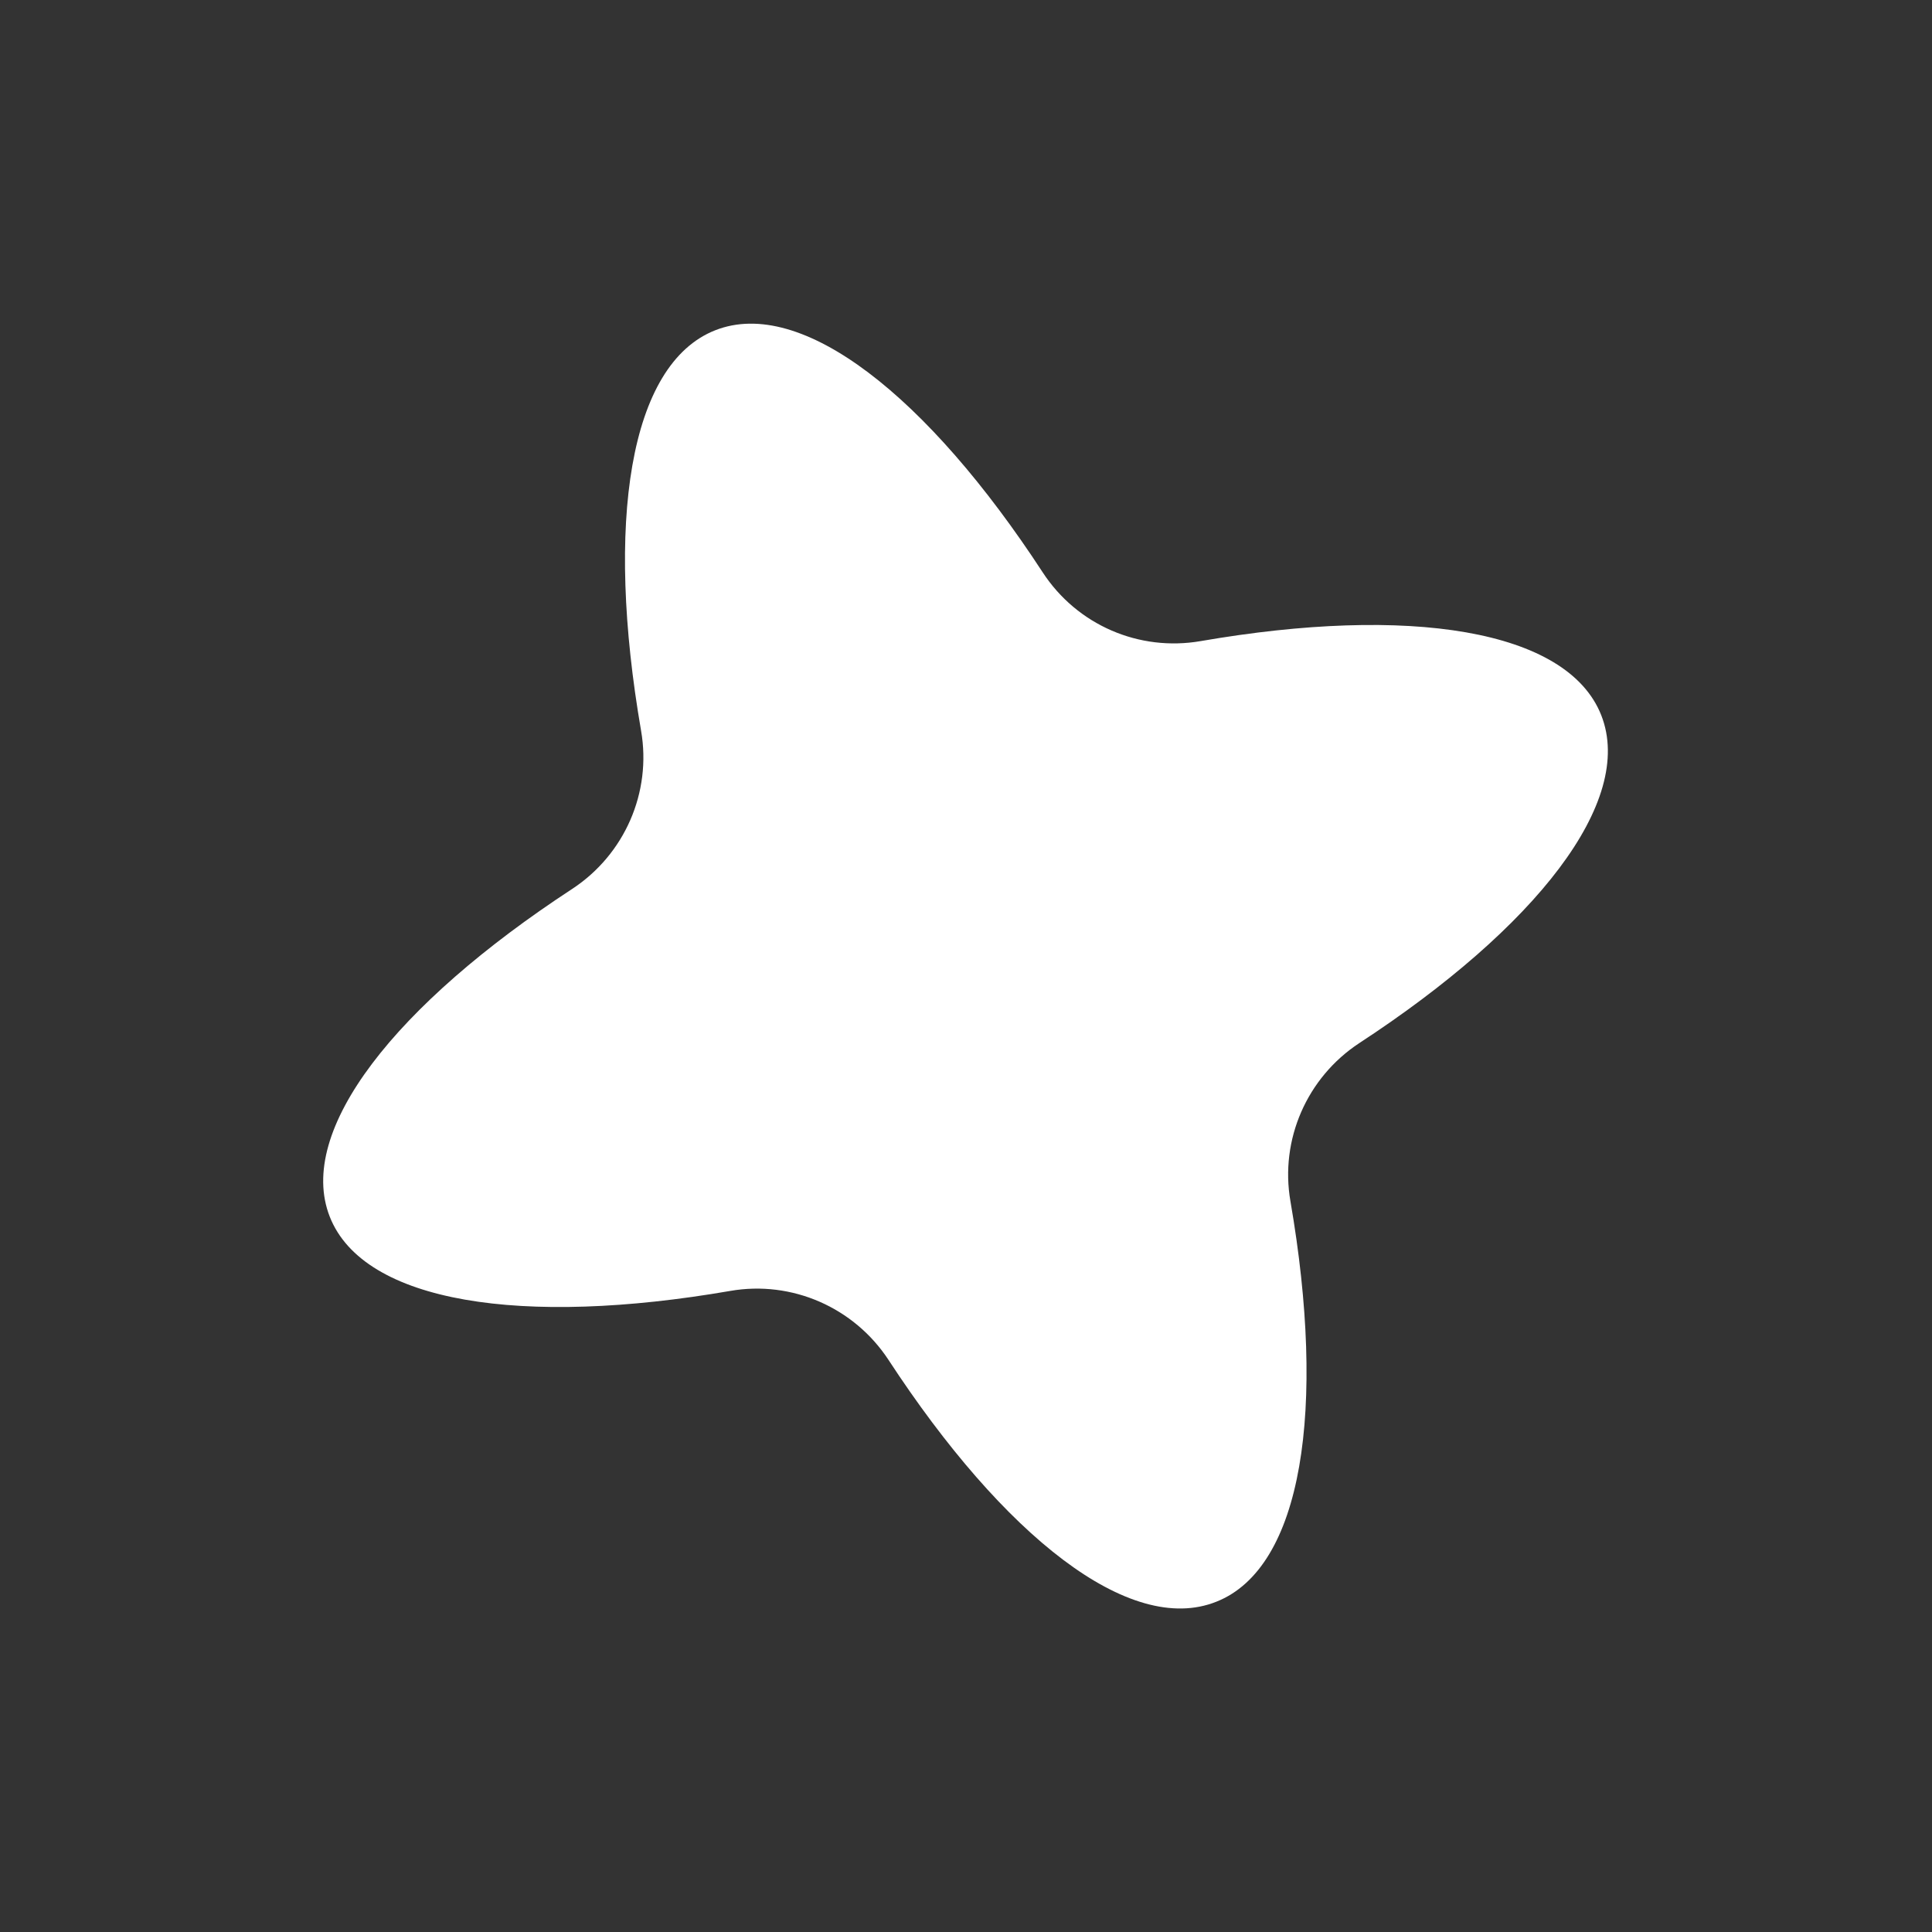
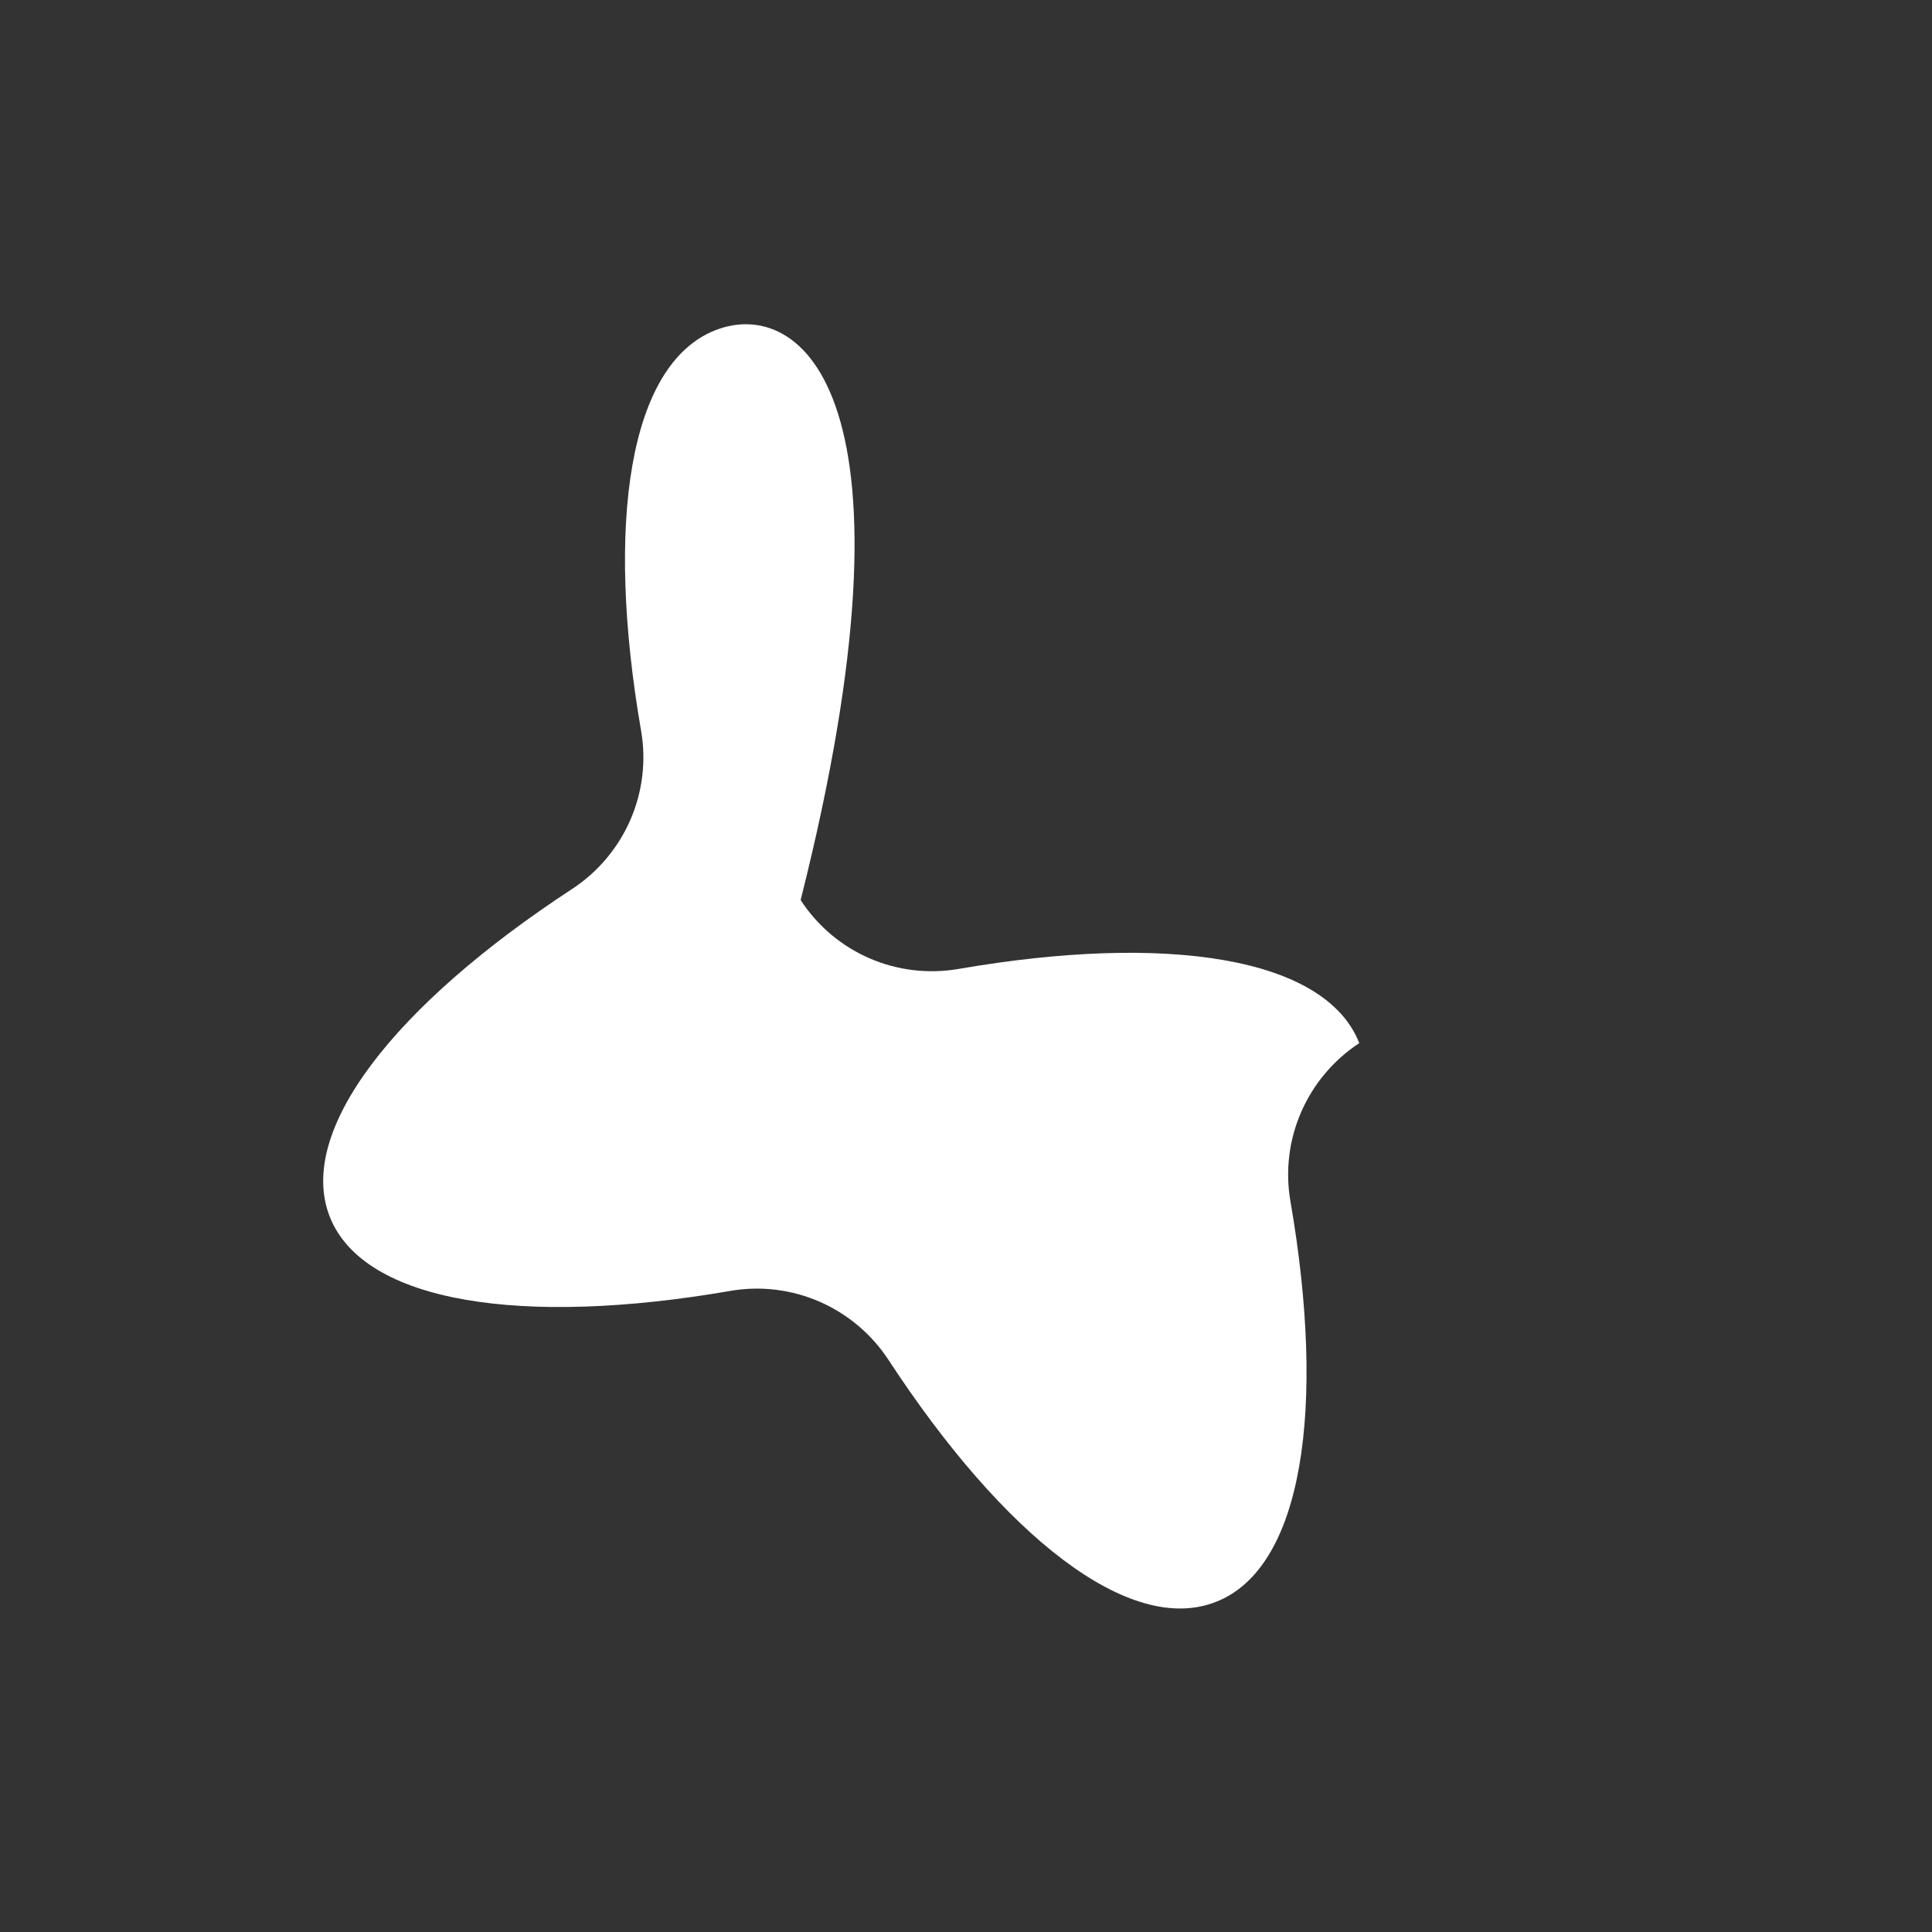
<svg xmlns="http://www.w3.org/2000/svg" version="1.1" id="Layer_1" x="0px" y="0px" viewBox="0 0 398.4 398.4" style="enable-background:new 0 0 398.4 398.4;" xml:space="preserve">
  <rect x="0" y="0" width="398.4" height="398.4" fill="#333333" stroke="none" />
  <style type="text/css">
	.st0{fill:#FFFFFF;}
</style>
-   <path class="st0" d="M147.5,68.1c-17.8,7-22.7,39.8-15.3,82.6c2.2,12.7-3.4,25.5-14.2,32.6c-36.4,23.8-57,49.8-50,67.6  s39.8,22.7,82.6,15.3c12.7-2.2,25.5,3.4,32.6,14.2c23.8,36.4,49.8,57,67.6,49.9c17.8-7,22.7-39.8,15.3-82.6  c-2.2-12.7,3.4-25.5,14.2-32.6c36.4-23.8,56.9-49.8,49.9-67.6c-7-17.8-39.8-22.7-82.6-15.3c-12.7,2.2-25.5-3.3-32.6-14.2  C191.3,81.7,165.3,61.1,147.5,68.1z" />
+   <path class="st0" d="M147.5,68.1c-17.8,7-22.7,39.8-15.3,82.6c2.2,12.7-3.4,25.5-14.2,32.6c-36.4,23.8-57,49.8-50,67.6  s39.8,22.7,82.6,15.3c12.7-2.2,25.5,3.4,32.6,14.2c23.8,36.4,49.8,57,67.6,49.9c17.8-7,22.7-39.8,15.3-82.6  c-2.2-12.7,3.4-25.5,14.2-32.6c-7-17.8-39.8-22.7-82.6-15.3c-12.7,2.2-25.5-3.3-32.6-14.2  C191.3,81.7,165.3,61.1,147.5,68.1z" />
</svg>